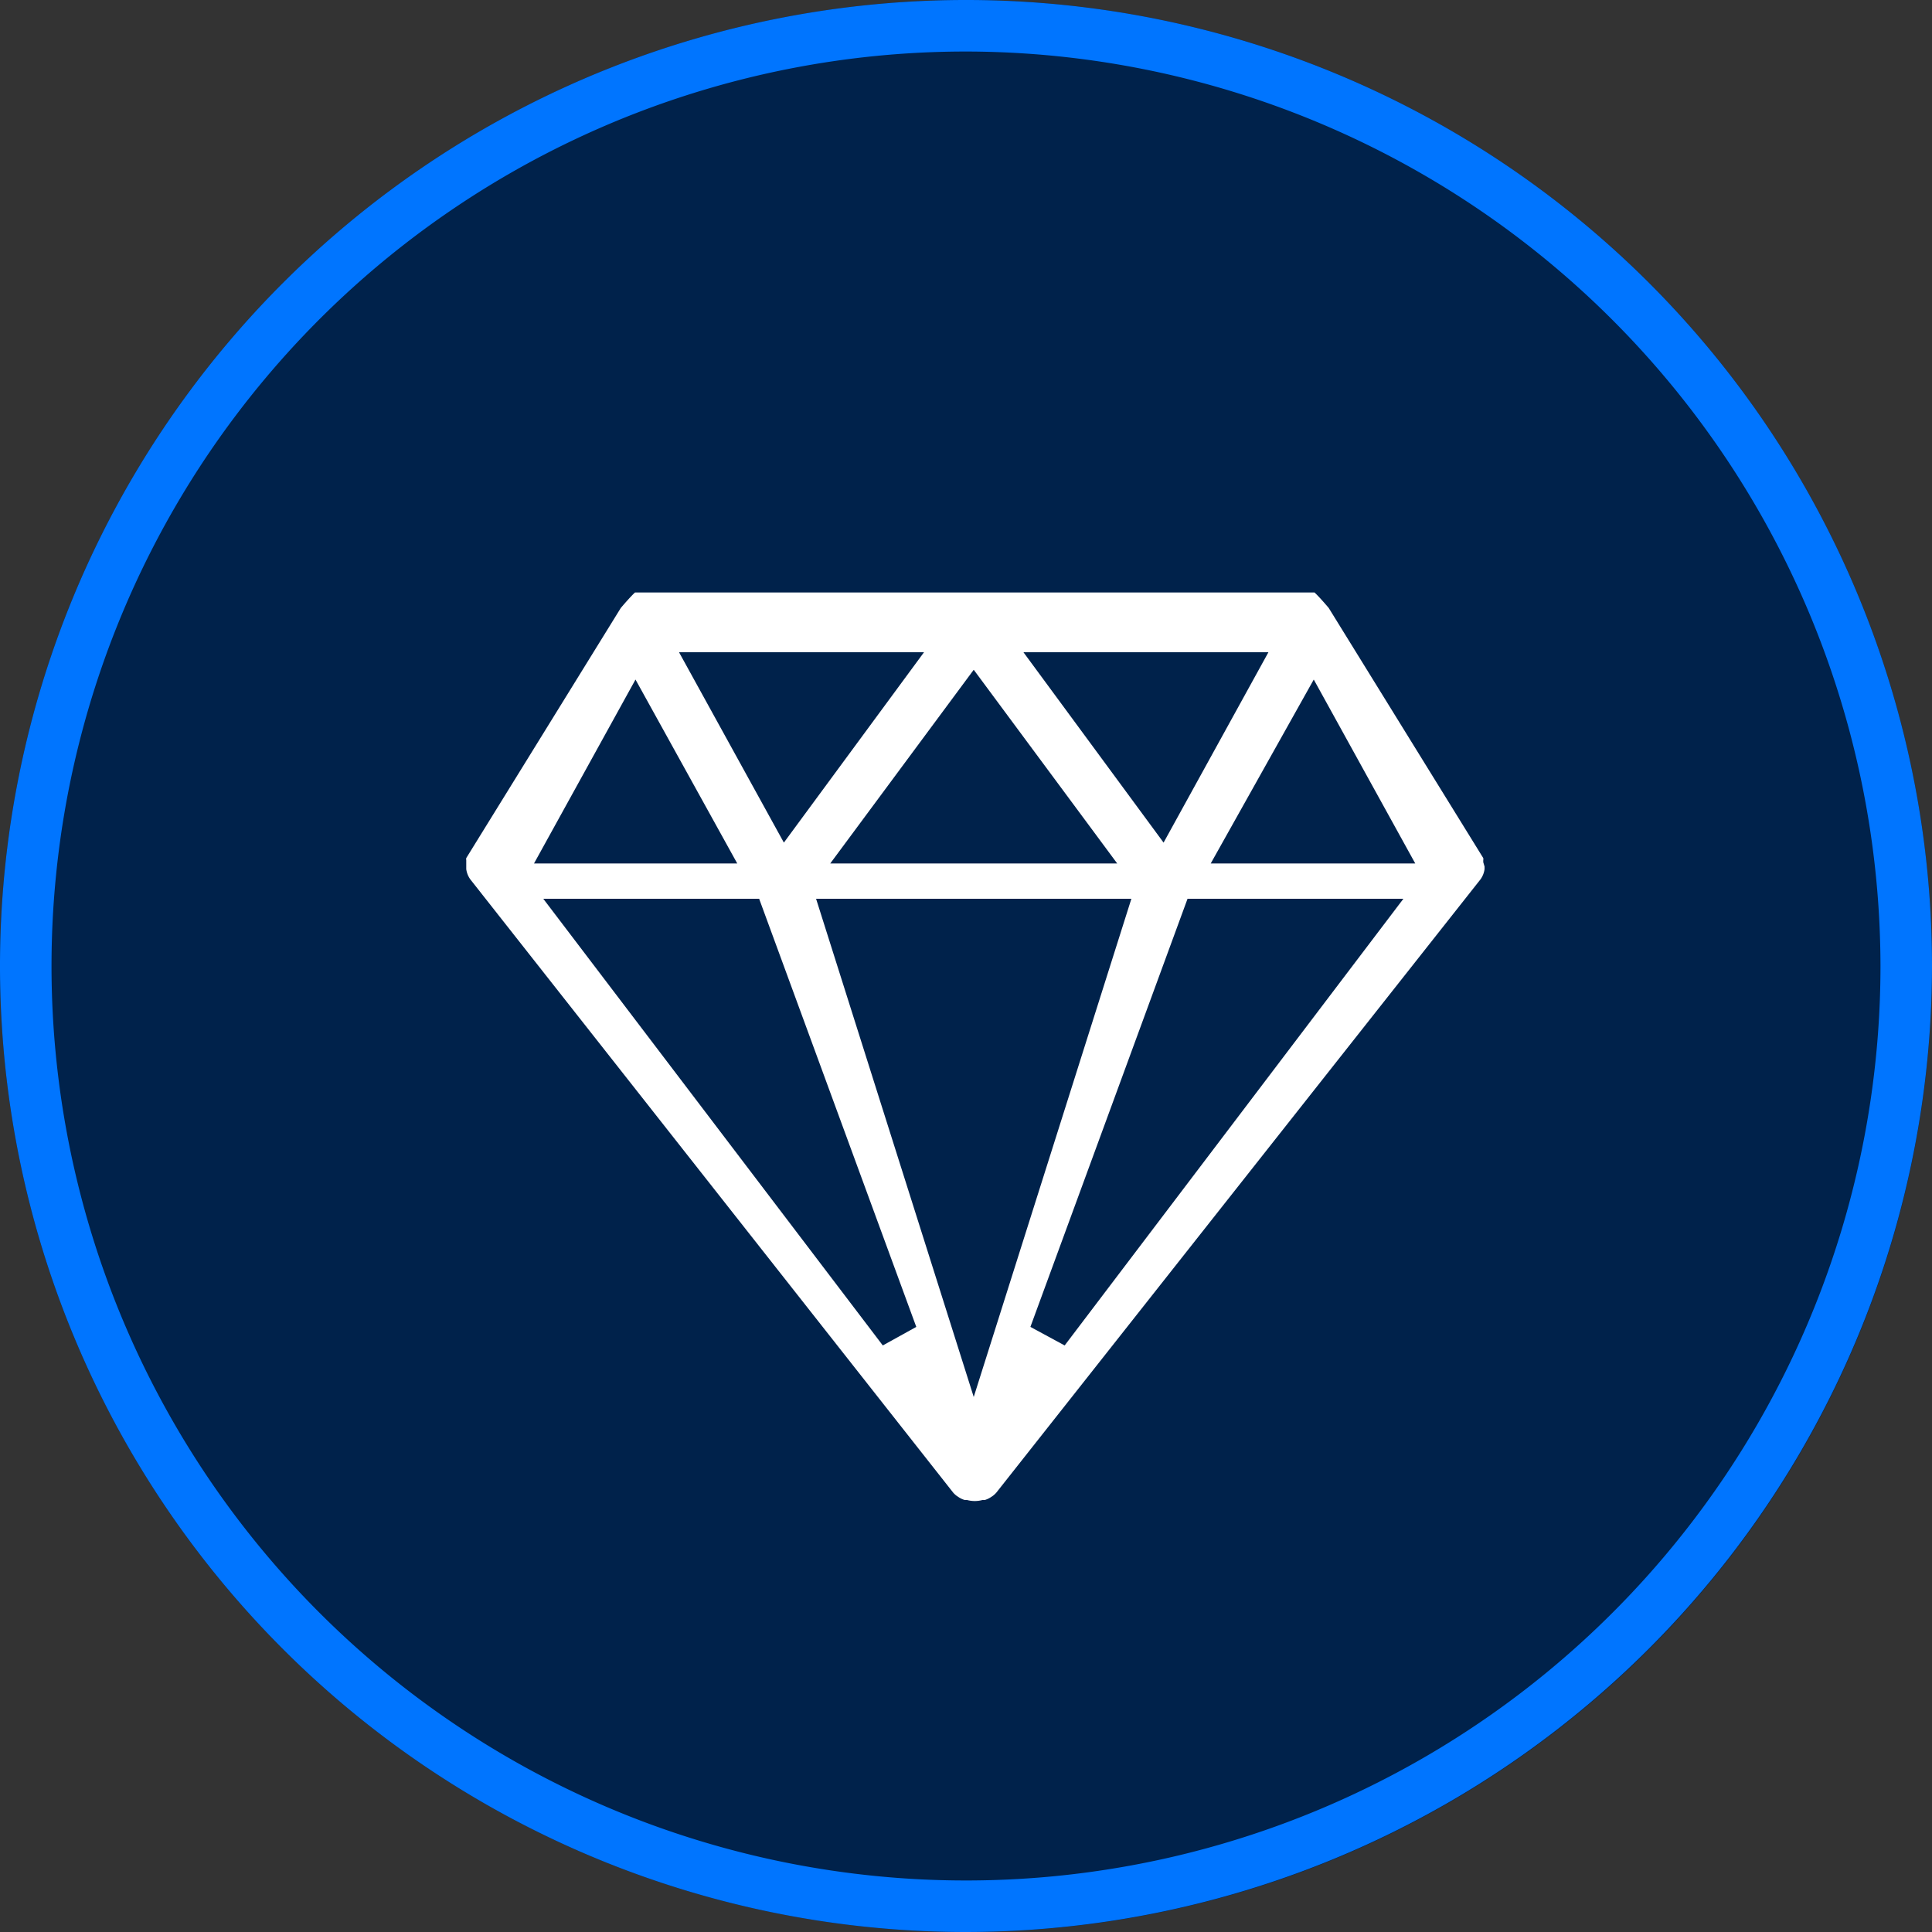
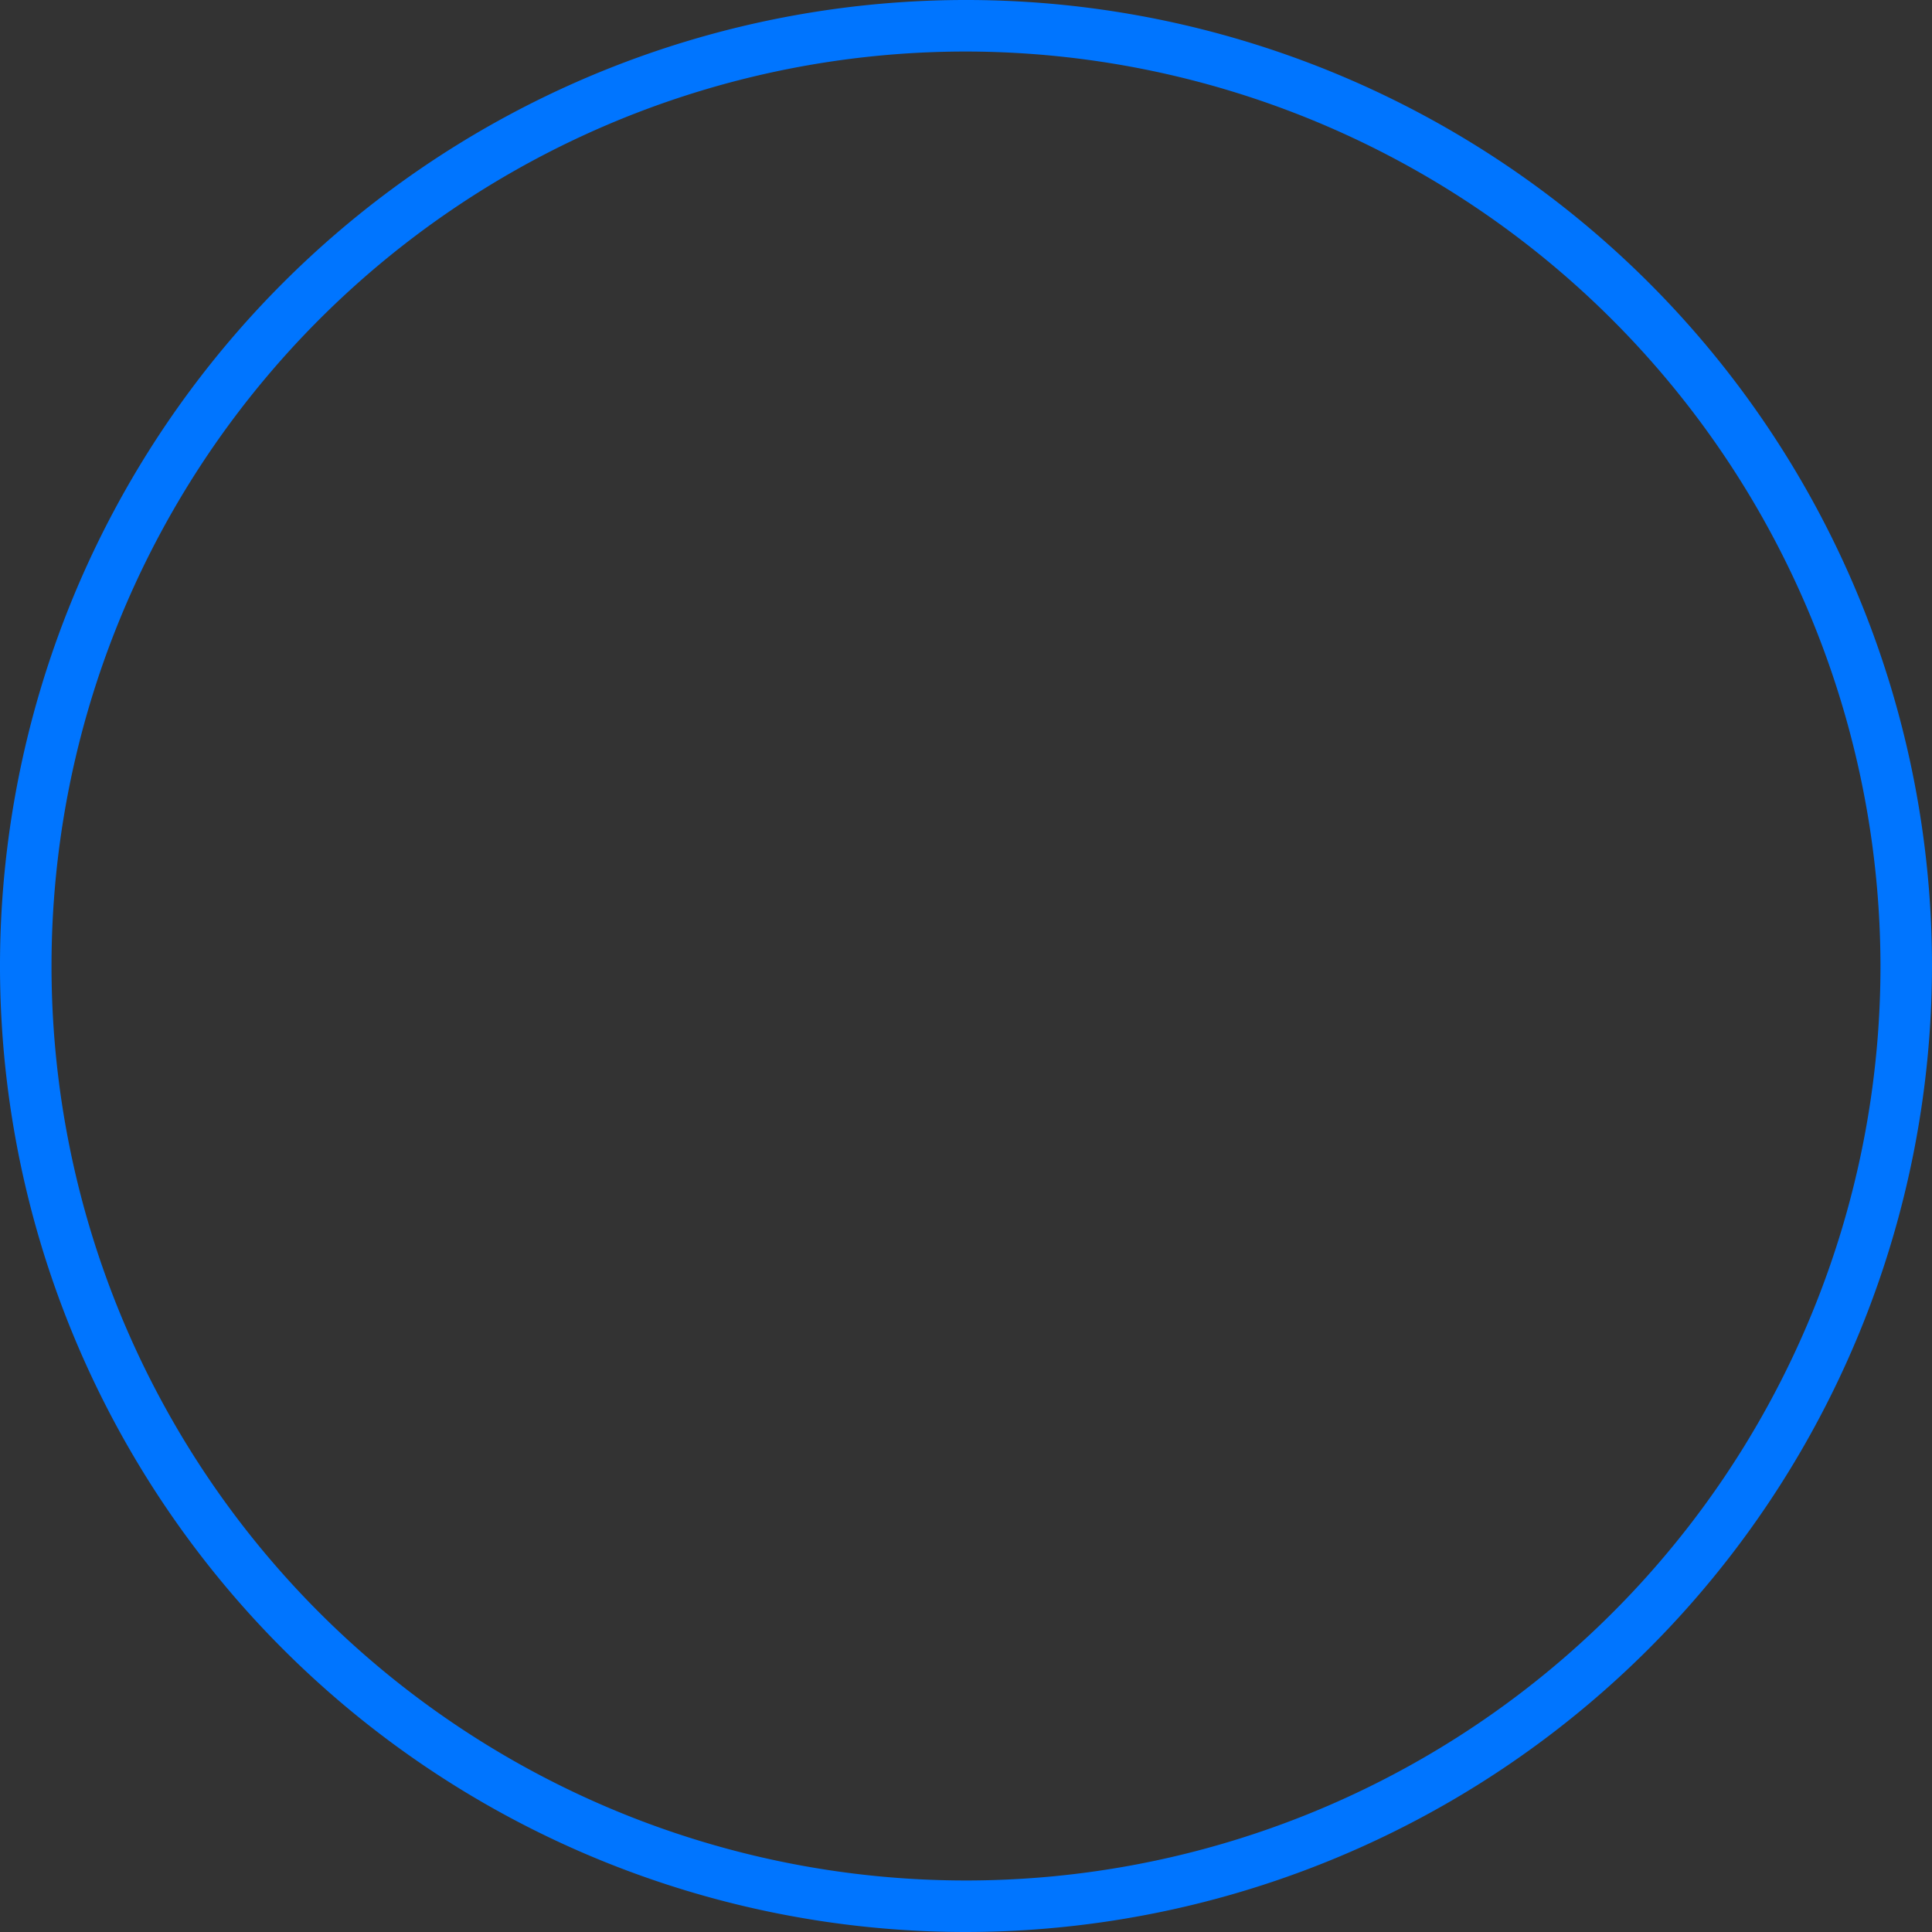
<svg xmlns="http://www.w3.org/2000/svg" viewBox="0 0 75 75">
  <rect x="0" y="0" width="75" height="75" fill="#333333" stroke="none" />
  <defs>
    <style>.cls-1{fill:#00224b;}.cls-2{fill:#0075ff;}.cls-3{fill:#fff;}</style>
  </defs>
  <title>demofabrik-icon</title>
  <g id="Ebene_2" data-name="Ebene 2">
    <g id="Ebene_1-2" data-name="Ebene 1">
      <g id="Gruppe_102" data-name="Gruppe 102">
        <g id="Ellipse_22" data-name="Ellipse 22">
-           <circle class="cls-1" cx="37.5" cy="37.5" r="37.5" />
          <path class="cls-2" d="M37.5,75A37.5,37.5,0,1,1,75,37.5,37.54,37.54,0,0,1,37.5,75Zm0-73A35.5,35.5,0,1,0,73,37.5,35.55,35.55,0,0,0,37.5,2Z" />
        </g>
        <g id="Icon_map-jewelry-store" data-name="Icon map-jewelry-store">
          <g id="Pfad_323" data-name="Pfad 323">
-             <path class="cls-3" d="M57.58,33.47v-.08a.2.2,0,0,0,0-.08l-6-9.71c-.17-.2-.4-.46-.55-.6H24.65c-.15.14-.38.4-.55.6l-6,9.71a.2.2,0,0,0,0,.08v.08l0,.17v.1a.87.87,0,0,0,.16.4L37,57.94a.86.86,0,0,0,.14.13l.09.06a.88.88,0,0,0,.22.1l.09,0a1.15,1.15,0,0,0,.6,0l.09,0a.88.88,0,0,0,.22-.1l.09-.06a.86.86,0,0,0,.14-.13l18.79-23.8a.87.87,0,0,0,.16-.4v-.1Zm-8.34-8.15-4.07,7.39-5.44-7.39Zm-5.87,8.2H32.23L37.8,26Zm-7.5-8.2-5.44,7.39-4.07-7.39Zm-11.2,1.06,3.95,7.14H20.73Zm9.6,25.85L21.09,34.89h8.38l6.1,16.62Zm3.53,2L31.68,34.89H43.92Zm3.53-2L40,51.51l6.1-16.62h8.38ZM47,33.52l4-7.14,3.94,7.14Z" />
-           </g>
+             </g>
        </g>
      </g>
    </g>
  </g>
</svg>